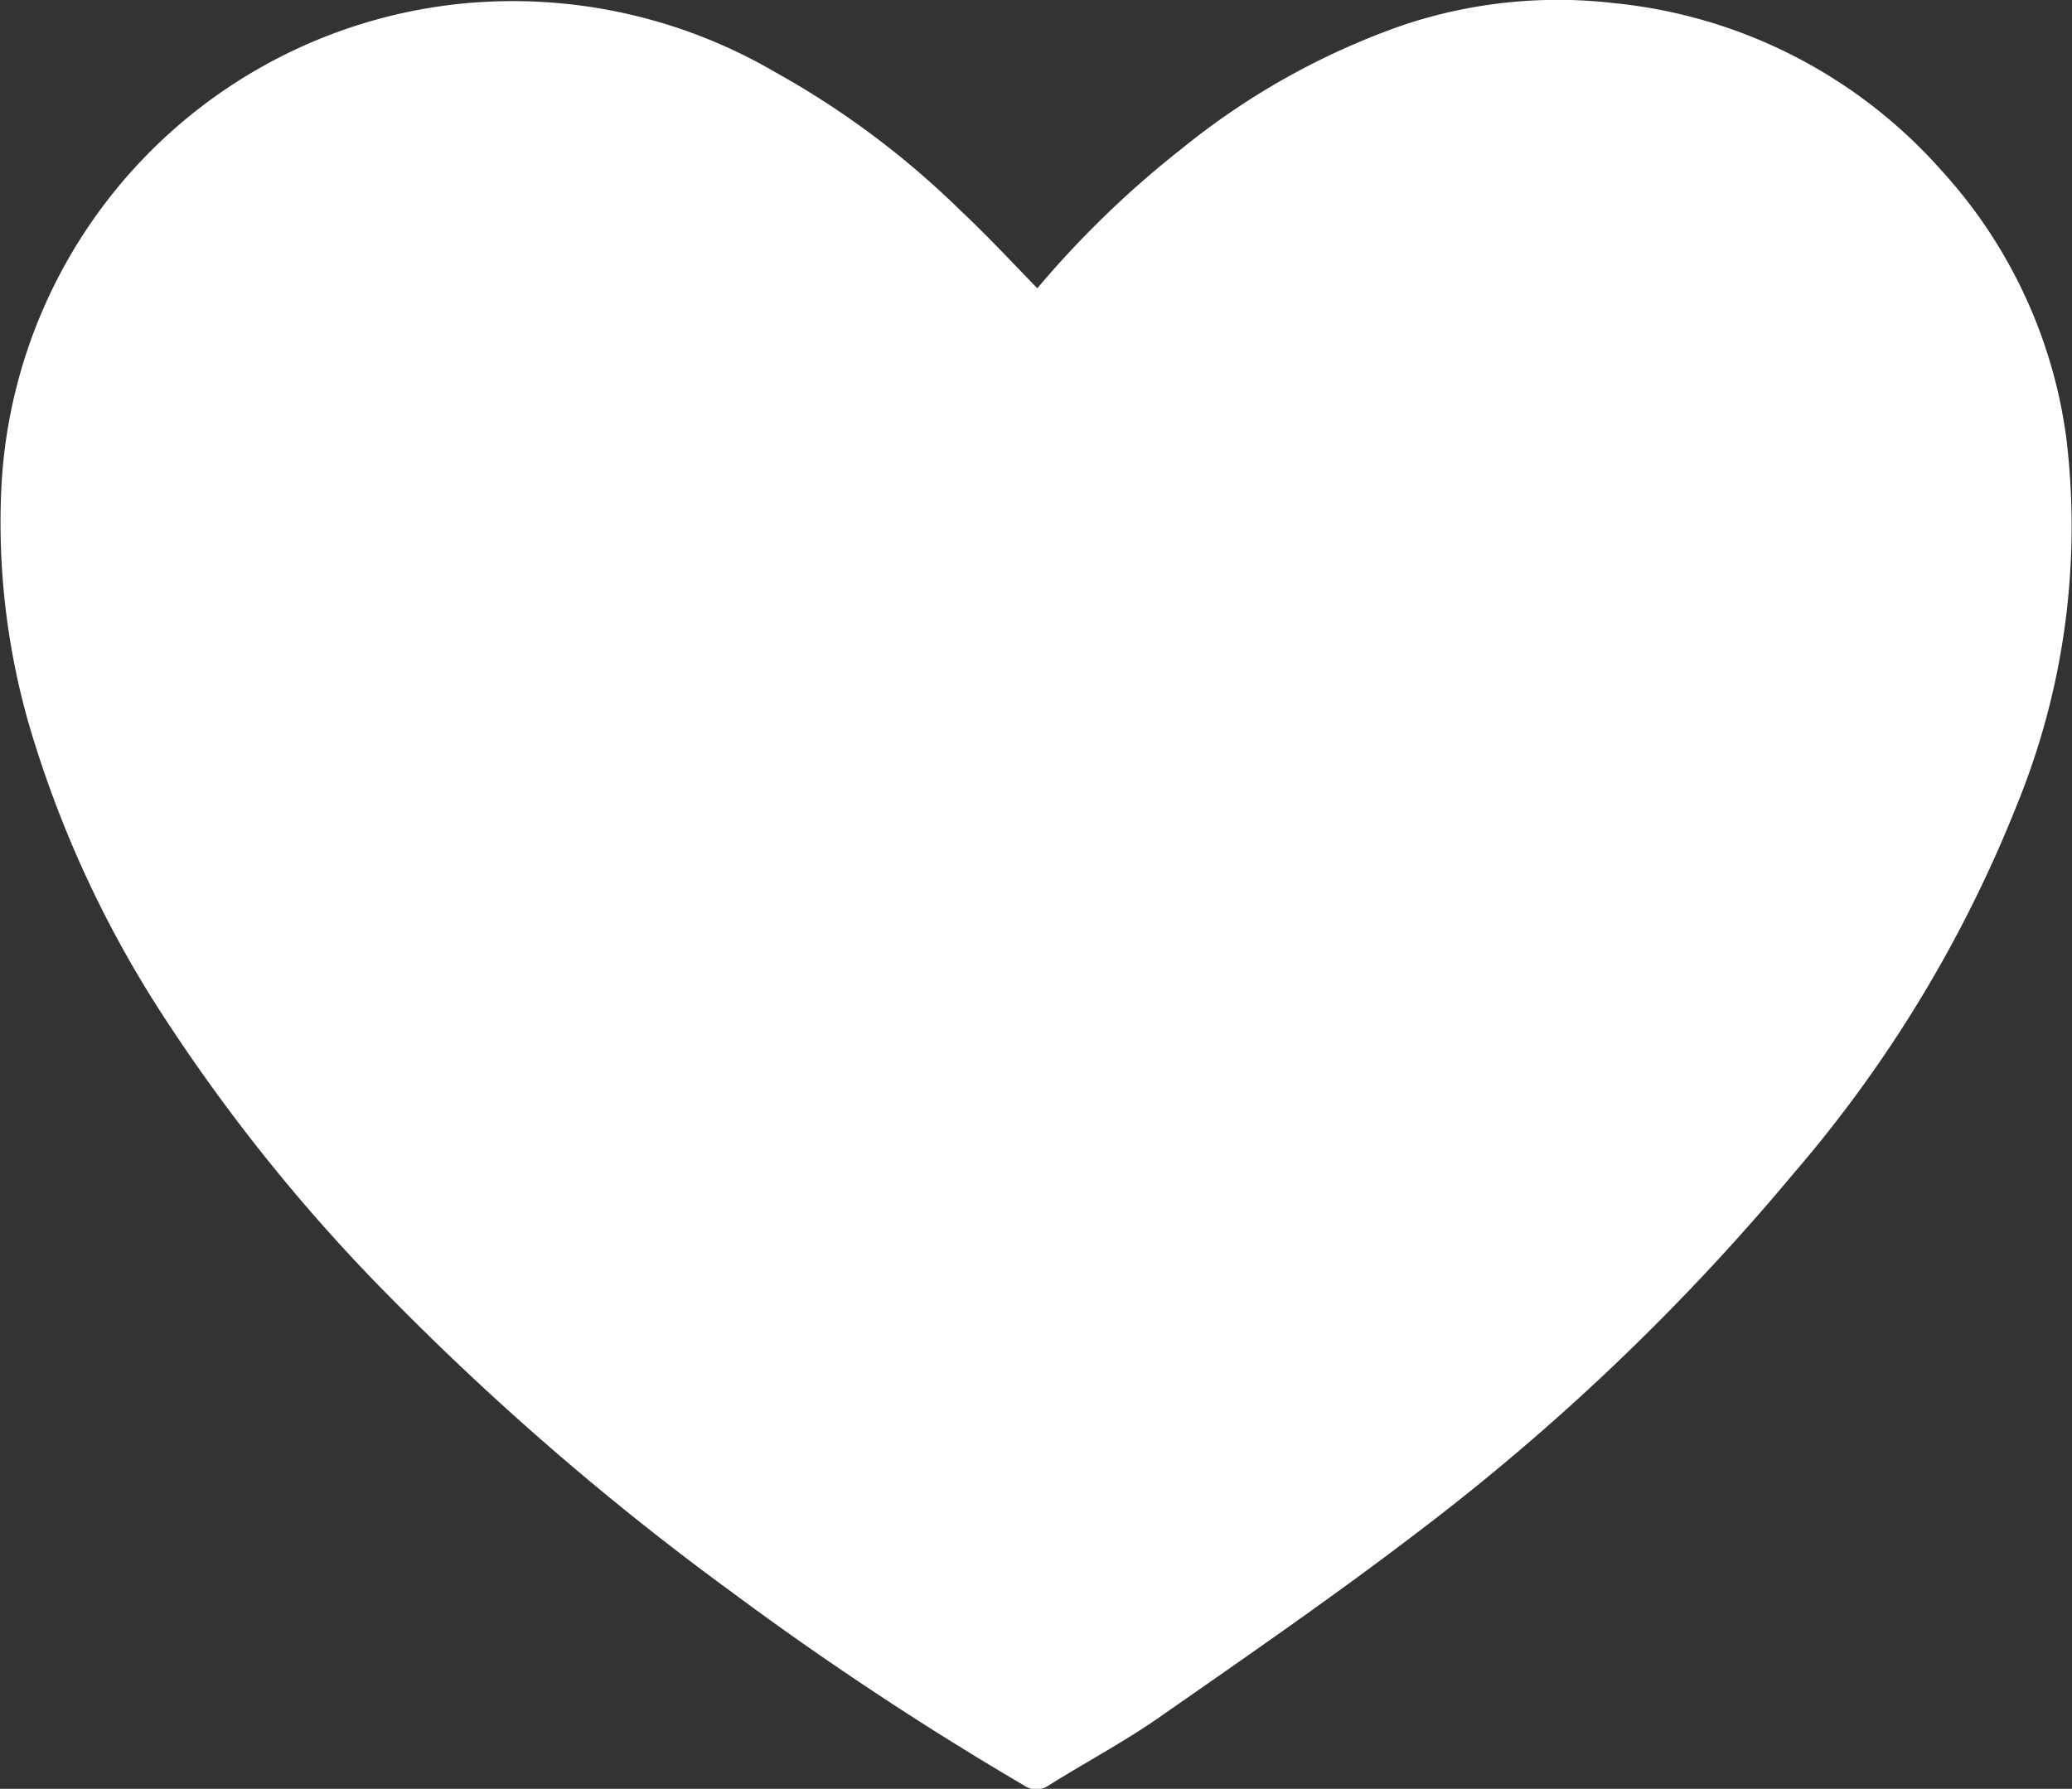
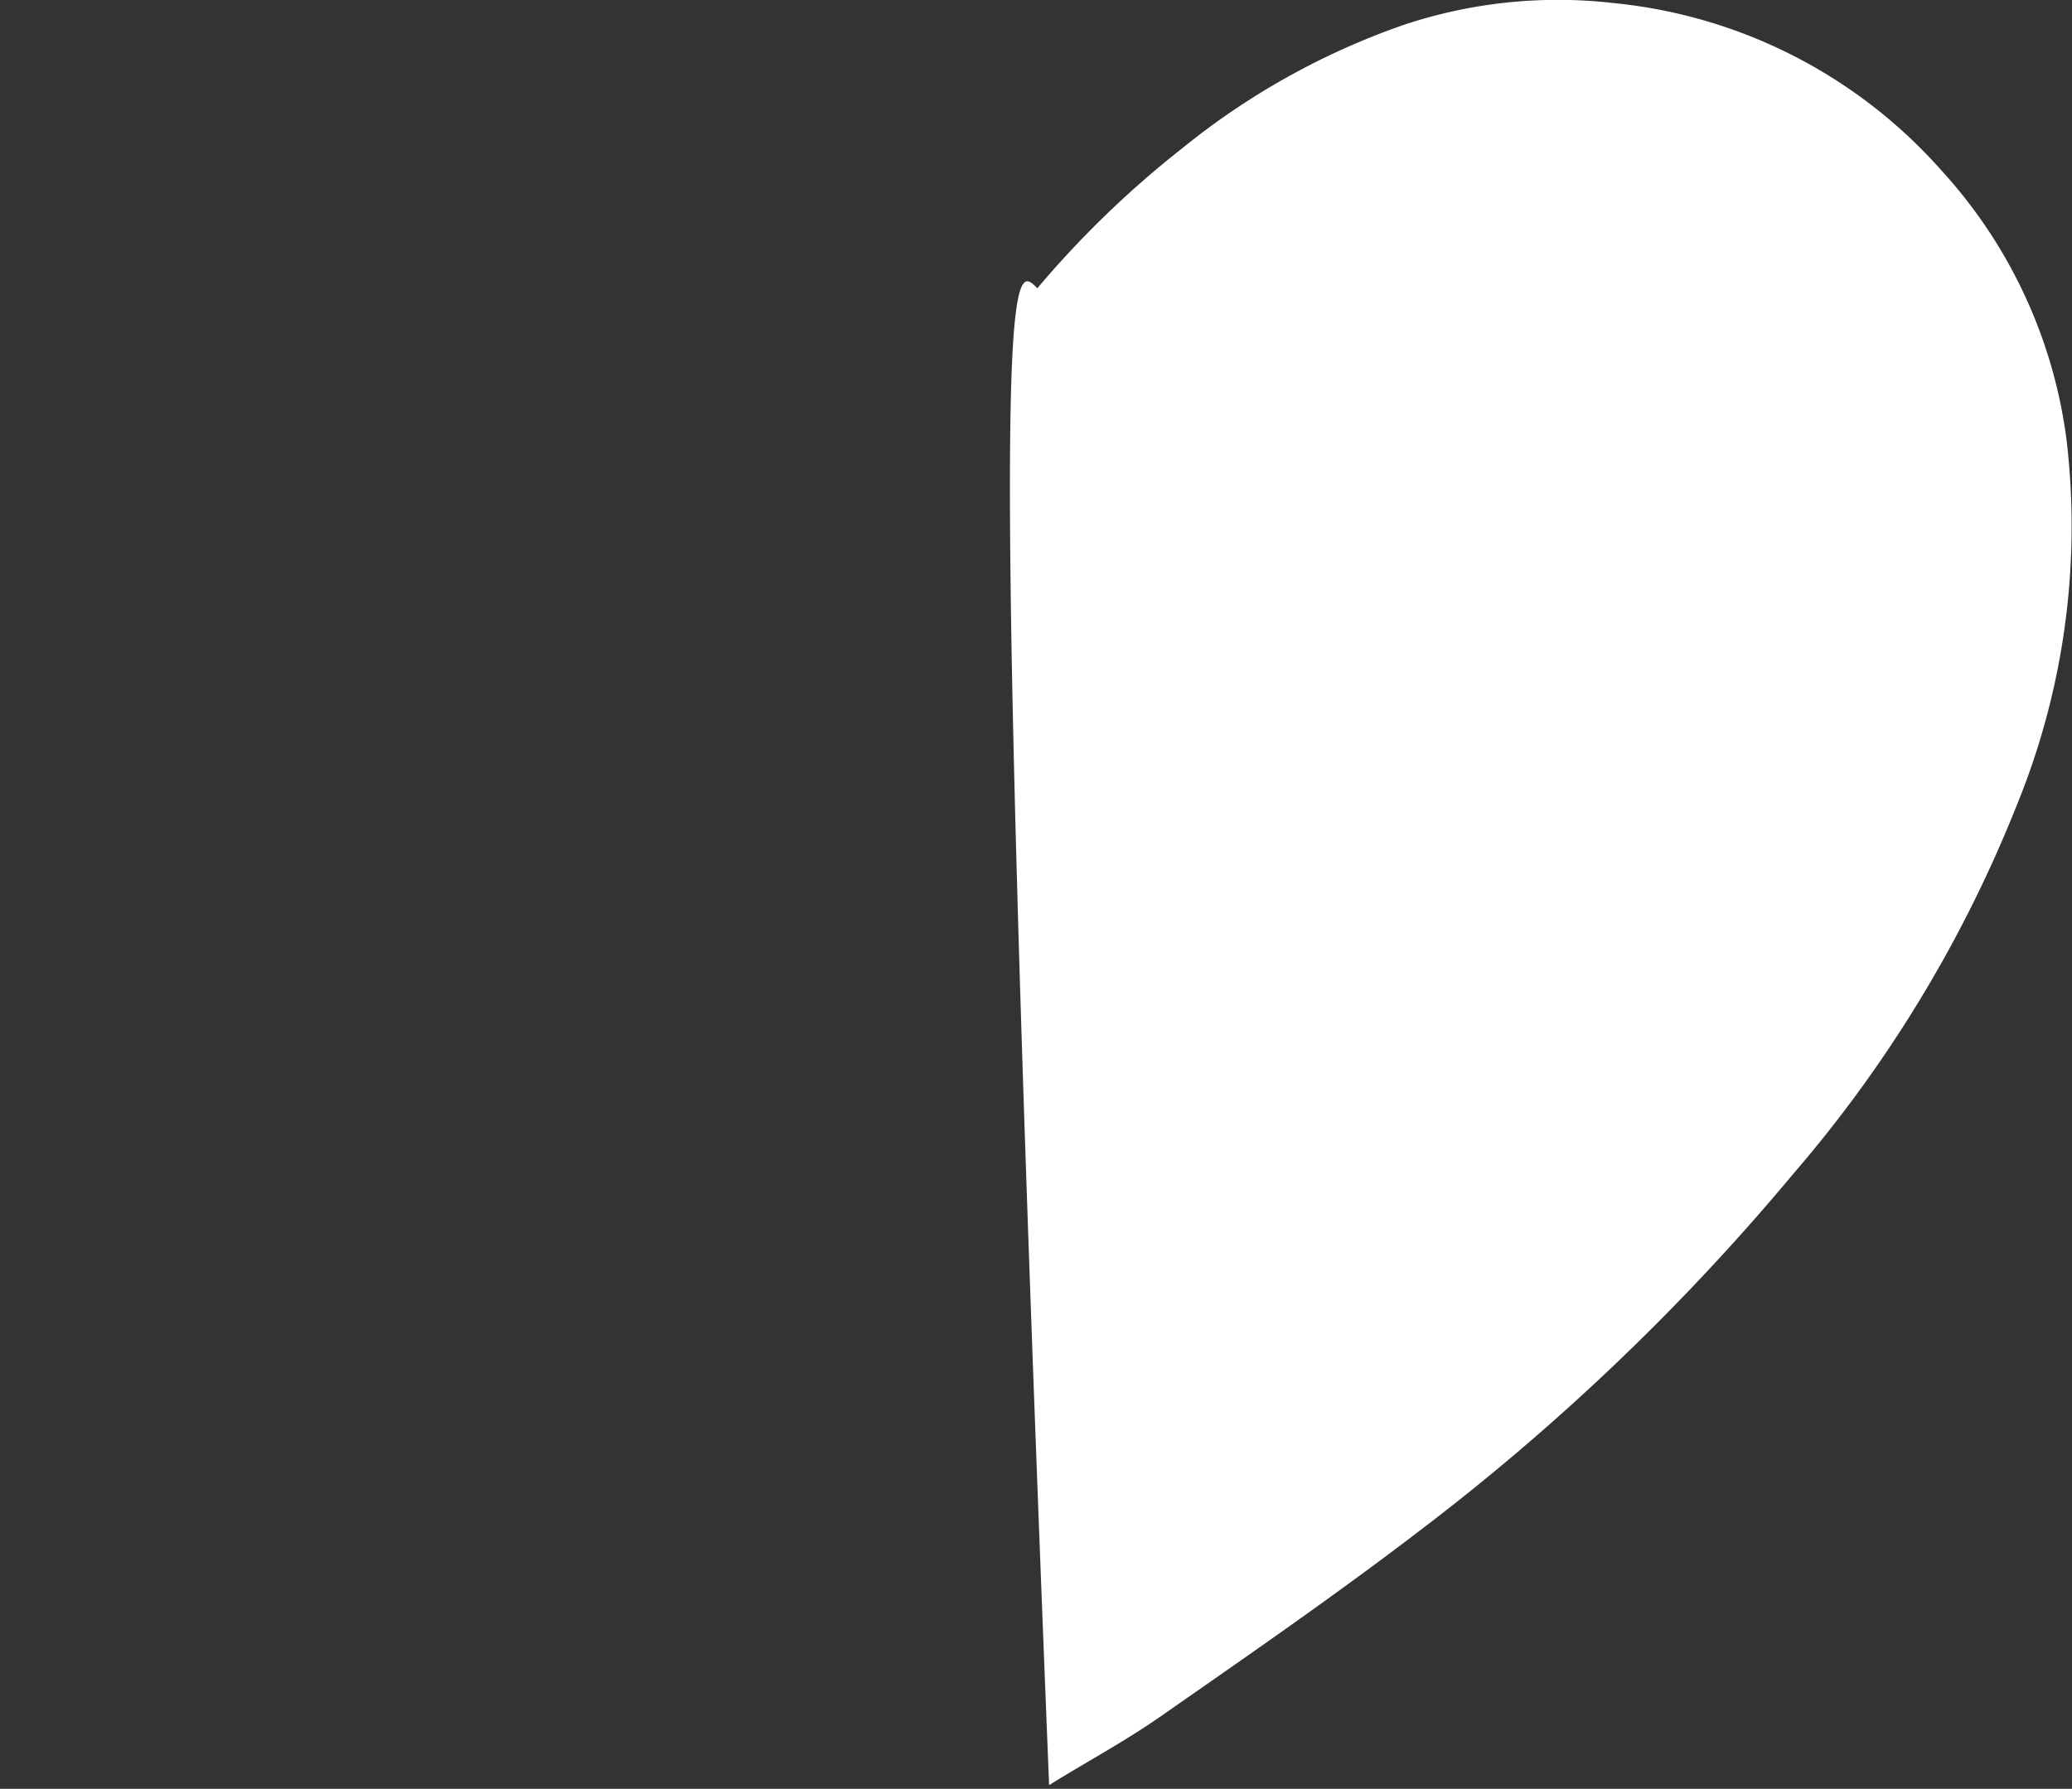
<svg xmlns="http://www.w3.org/2000/svg" width="18.964" height="16.376" viewBox="0 0 18.964 16.376">
  <rect x="0" y="0" width="18.964" height="16.376" fill="#333333" stroke="none" />
-   <path id="Trazado_3597" data-name="Trazado 3597" d="M269.58,177.913a9.009,9.009,0,0,1,1.327-1.282,6.708,6.708,0,0,1,2.023-1.128,4.461,4.461,0,0,1,1.933-.2,4.608,4.608,0,0,1,2.99,1.529A4.512,4.512,0,0,1,279,179.3a6.749,6.749,0,0,1-.456,3.347,11.9,11.9,0,0,1-2.046,3.374,20.942,20.942,0,0,1-3.419,3.266c-.776.594-1.582,1.15-2.384,1.709-.323.225-.673.411-1.007.62a.2.2,0,0,1-.234,0,29.727,29.727,0,0,1-2.681-1.775,25.351,25.351,0,0,1-3.063-2.638,16.2,16.2,0,0,1-2.111-2.6,10.087,10.087,0,0,1-1.185-2.491,6.682,6.682,0,0,1-.313-2.419,4.687,4.687,0,0,1,4.166-4.381,4.758,4.758,0,0,1,2.913.622,7.9,7.9,0,0,1,1.7,1.27C269.118,177.427,269.342,177.668,269.58,177.913Z" transform="translate(-260.086 -175.274)" fill="#fff" />
+   <path id="Trazado_3597" data-name="Trazado 3597" d="M269.58,177.913a9.009,9.009,0,0,1,1.327-1.282,6.708,6.708,0,0,1,2.023-1.128,4.461,4.461,0,0,1,1.933-.2,4.608,4.608,0,0,1,2.99,1.529A4.512,4.512,0,0,1,279,179.3a6.749,6.749,0,0,1-.456,3.347,11.9,11.9,0,0,1-2.046,3.374,20.942,20.942,0,0,1-3.419,3.266c-.776.594-1.582,1.15-2.384,1.709-.323.225-.673.411-1.007.62C269.118,177.427,269.342,177.668,269.58,177.913Z" transform="translate(-260.086 -175.274)" fill="#fff" />
</svg>